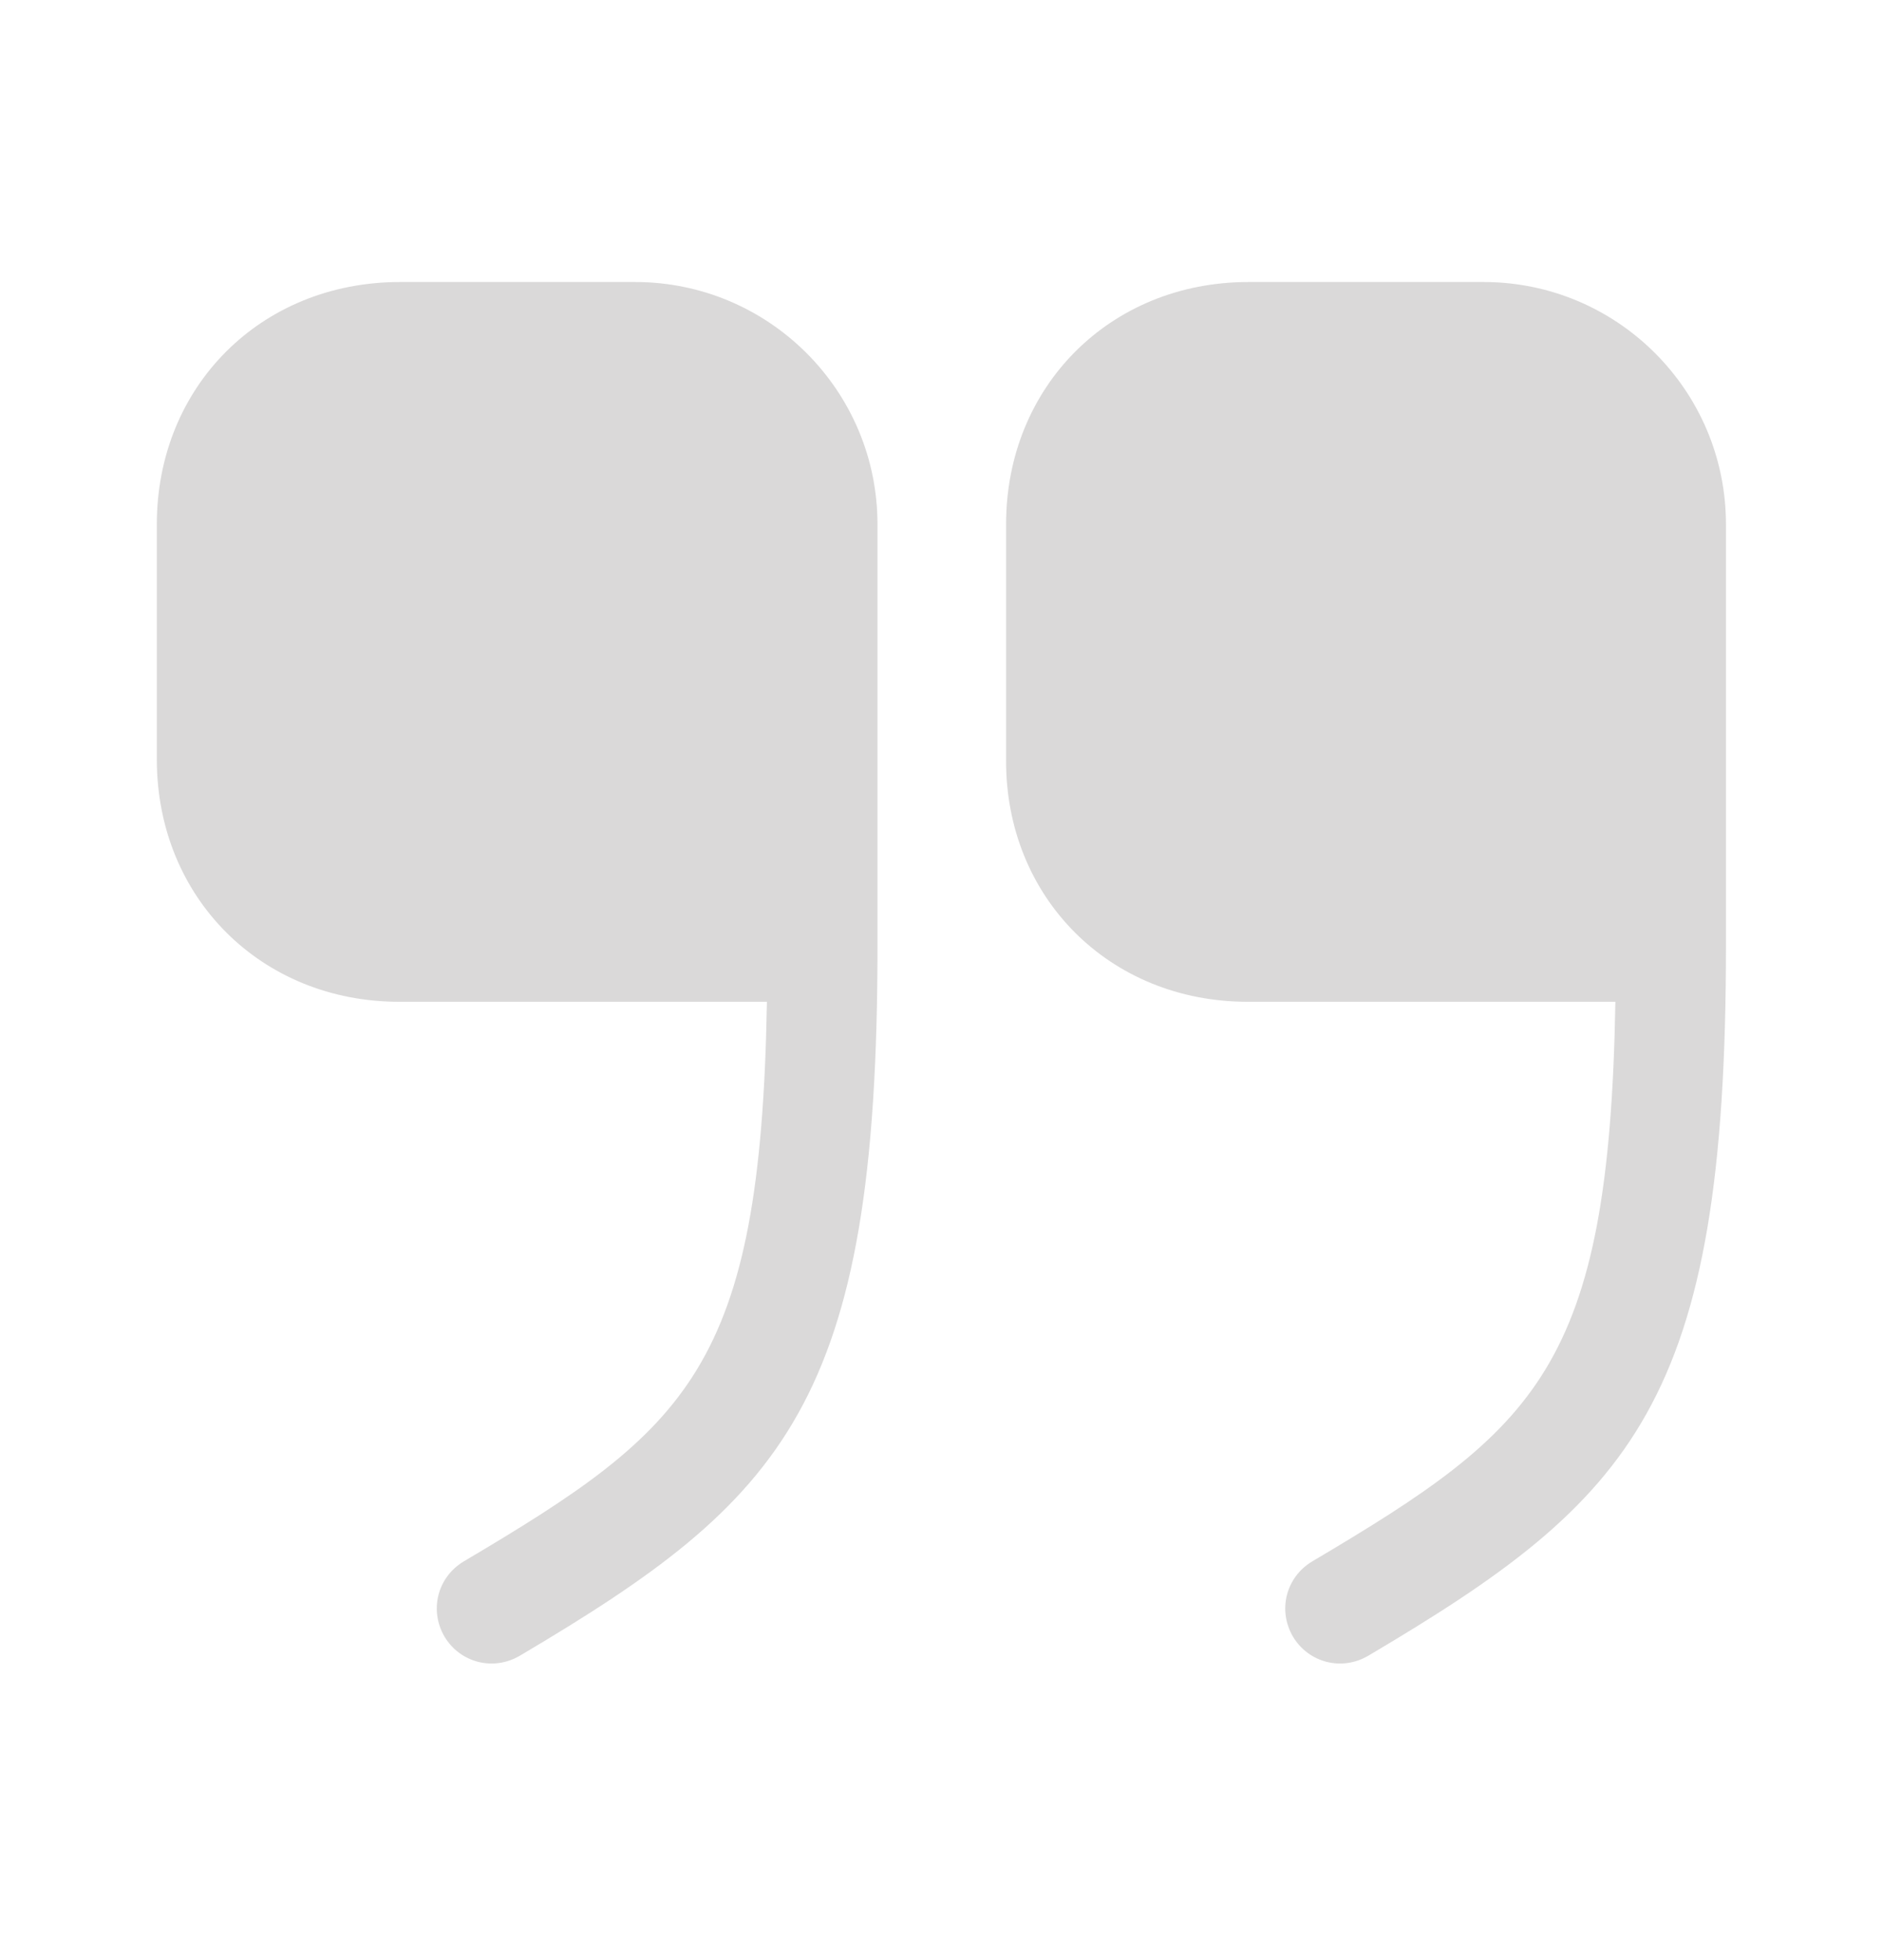
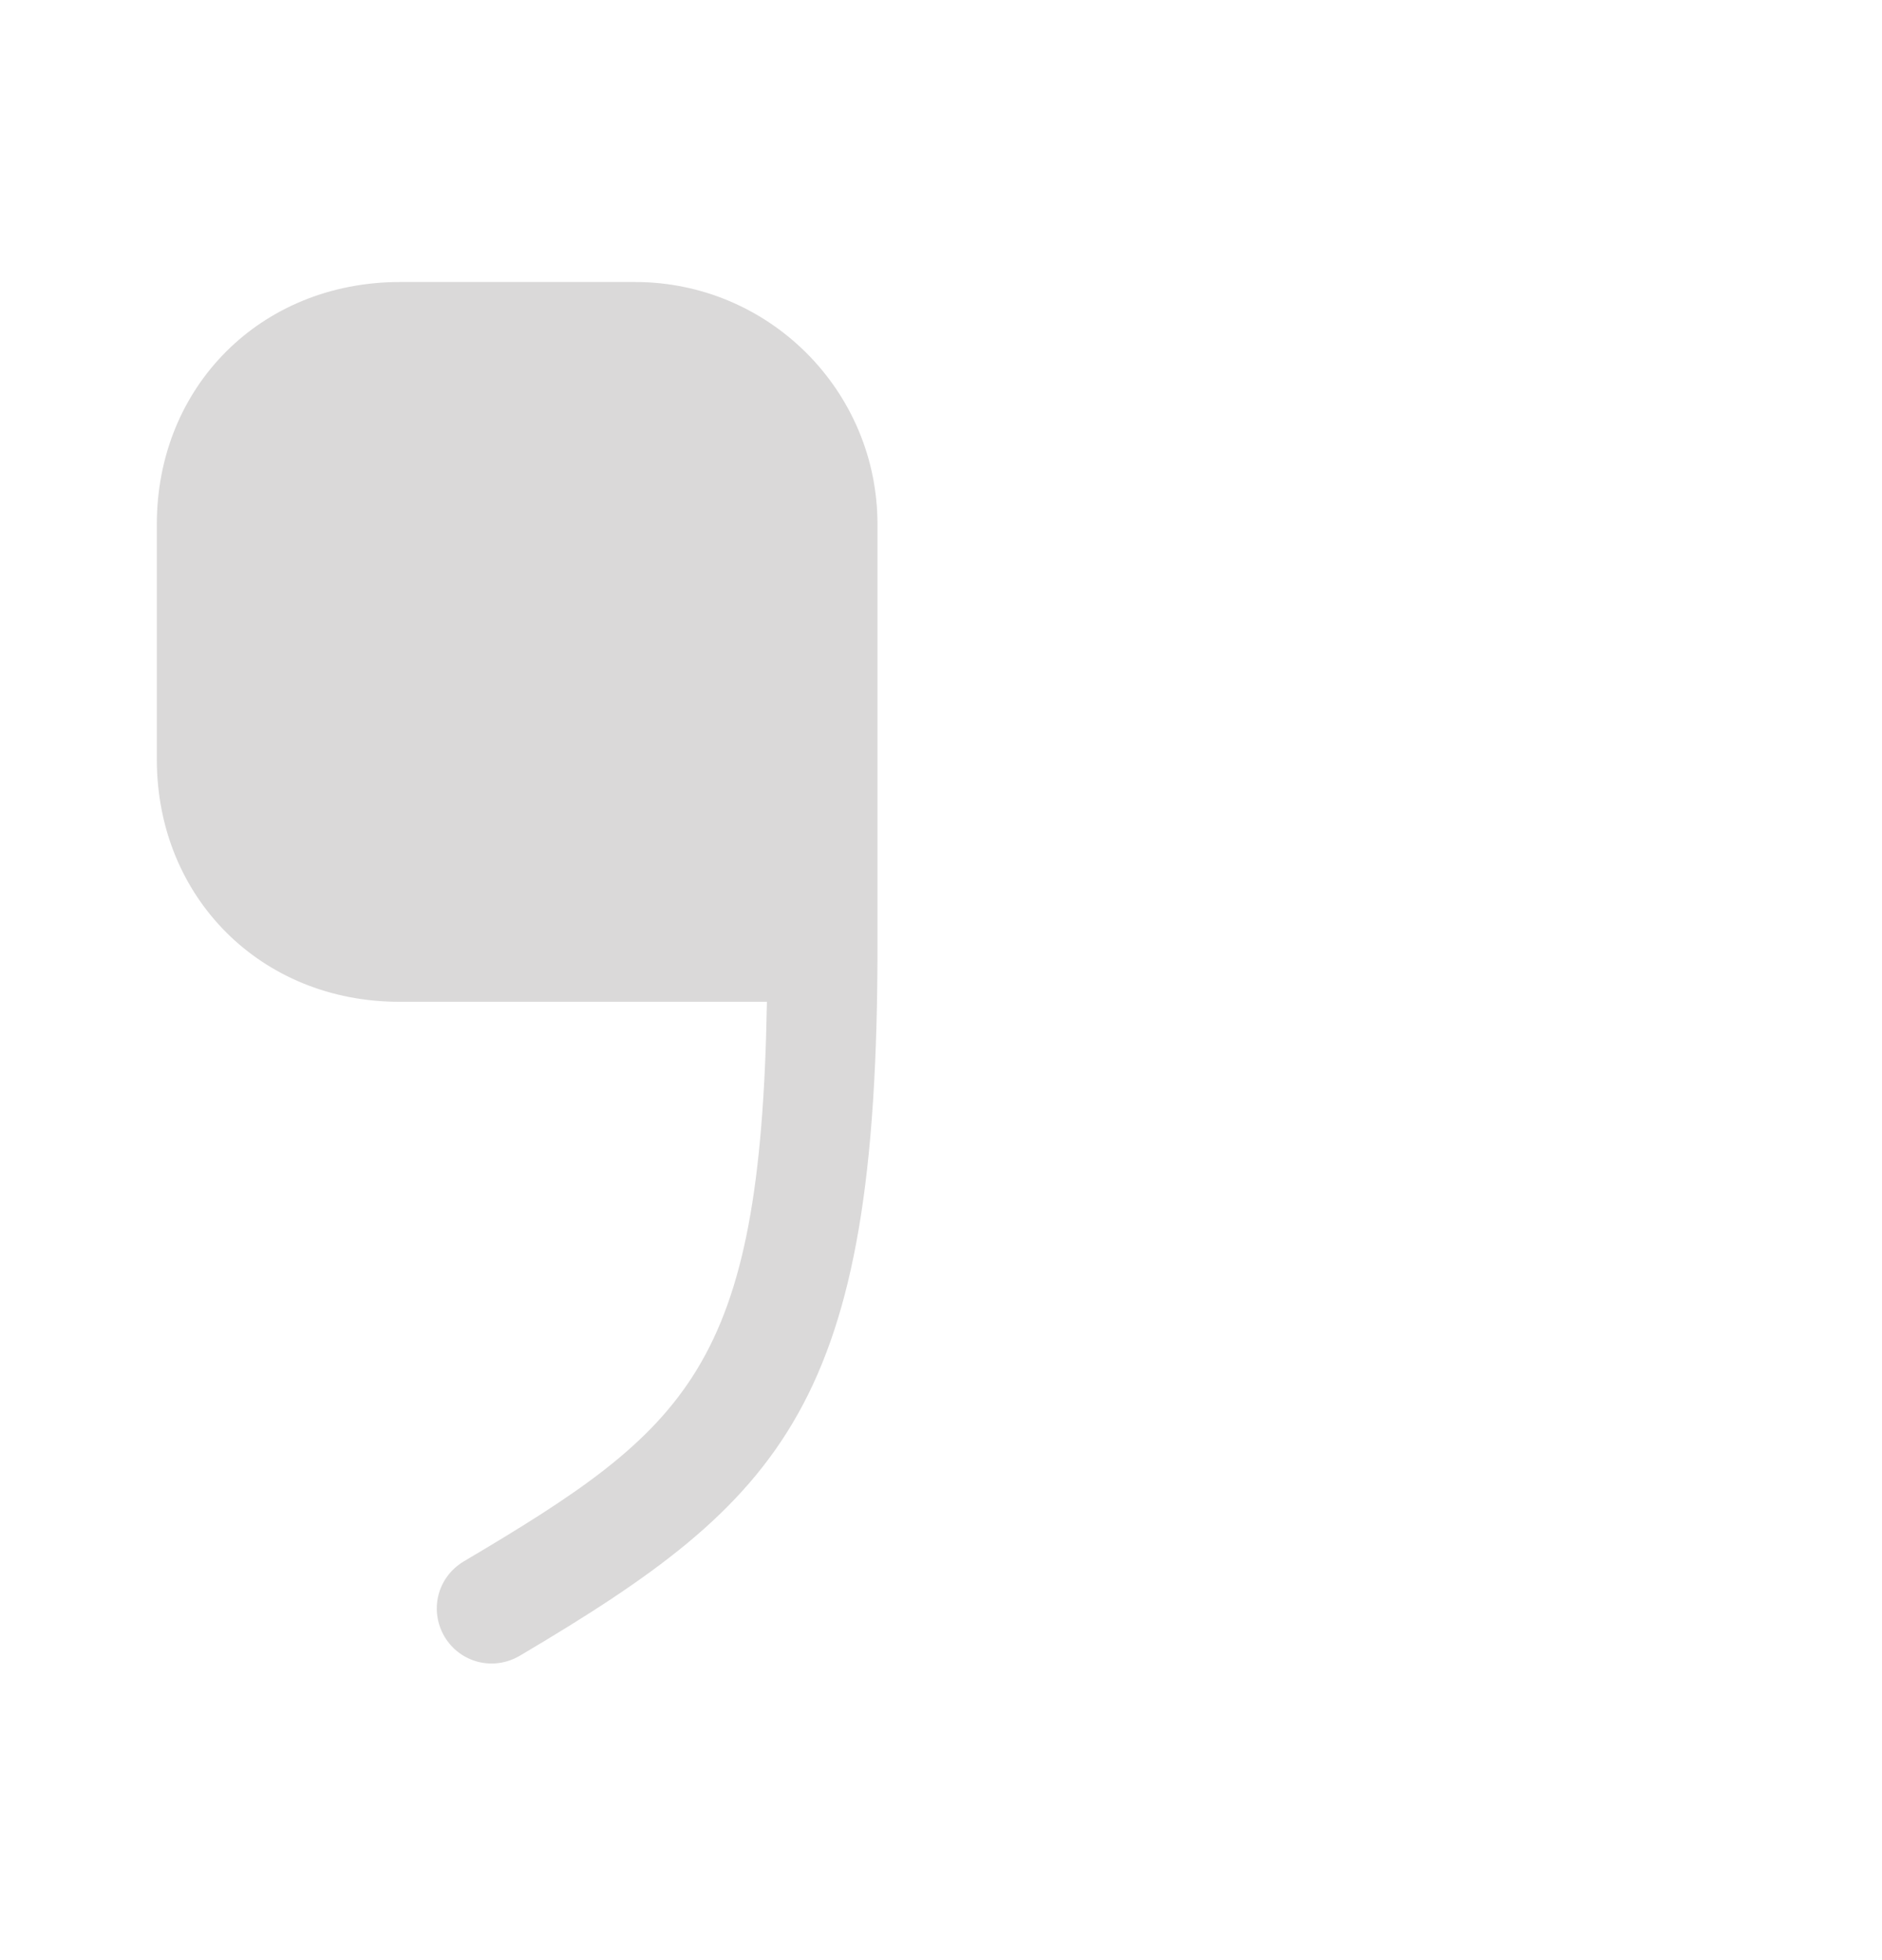
<svg xmlns="http://www.w3.org/2000/svg" width="24" height="25" viewBox="0 0 24 25" fill="none">
  <g opacity="0.5">
-     <path d="M15.91 12.777H20.6C20.52 17.447 19.6 18.217 16.73 19.917C16.4 20.117 16.29 20.537 16.49 20.877C16.69 21.207 17.11 21.317 17.45 21.117C20.83 19.117 22.01 17.897 22.01 12.077V6.687C22.01 4.977 20.62 3.597 18.92 3.597H15.92C14.16 3.597 12.83 4.927 12.83 6.687V9.687C12.82 11.447 14.15 12.777 15.91 12.777Z" fill="#B5B3B3" />
    <path d="M5.09 12.777H9.78C9.7 17.447 8.78 18.217 5.91 19.917C5.58 20.117 5.47 20.537 5.67 20.877C5.87 21.207 6.29 21.317 6.63 21.117C10.01 19.117 11.19 17.897 11.19 12.077V6.687C11.19 4.977 9.8 3.597 8.1 3.597H5.1C3.33 3.597 2 4.927 2 6.687V9.687C2 11.447 3.33 12.777 5.09 12.777Z" fill="#B5B3B3" />
  </g>
</svg>